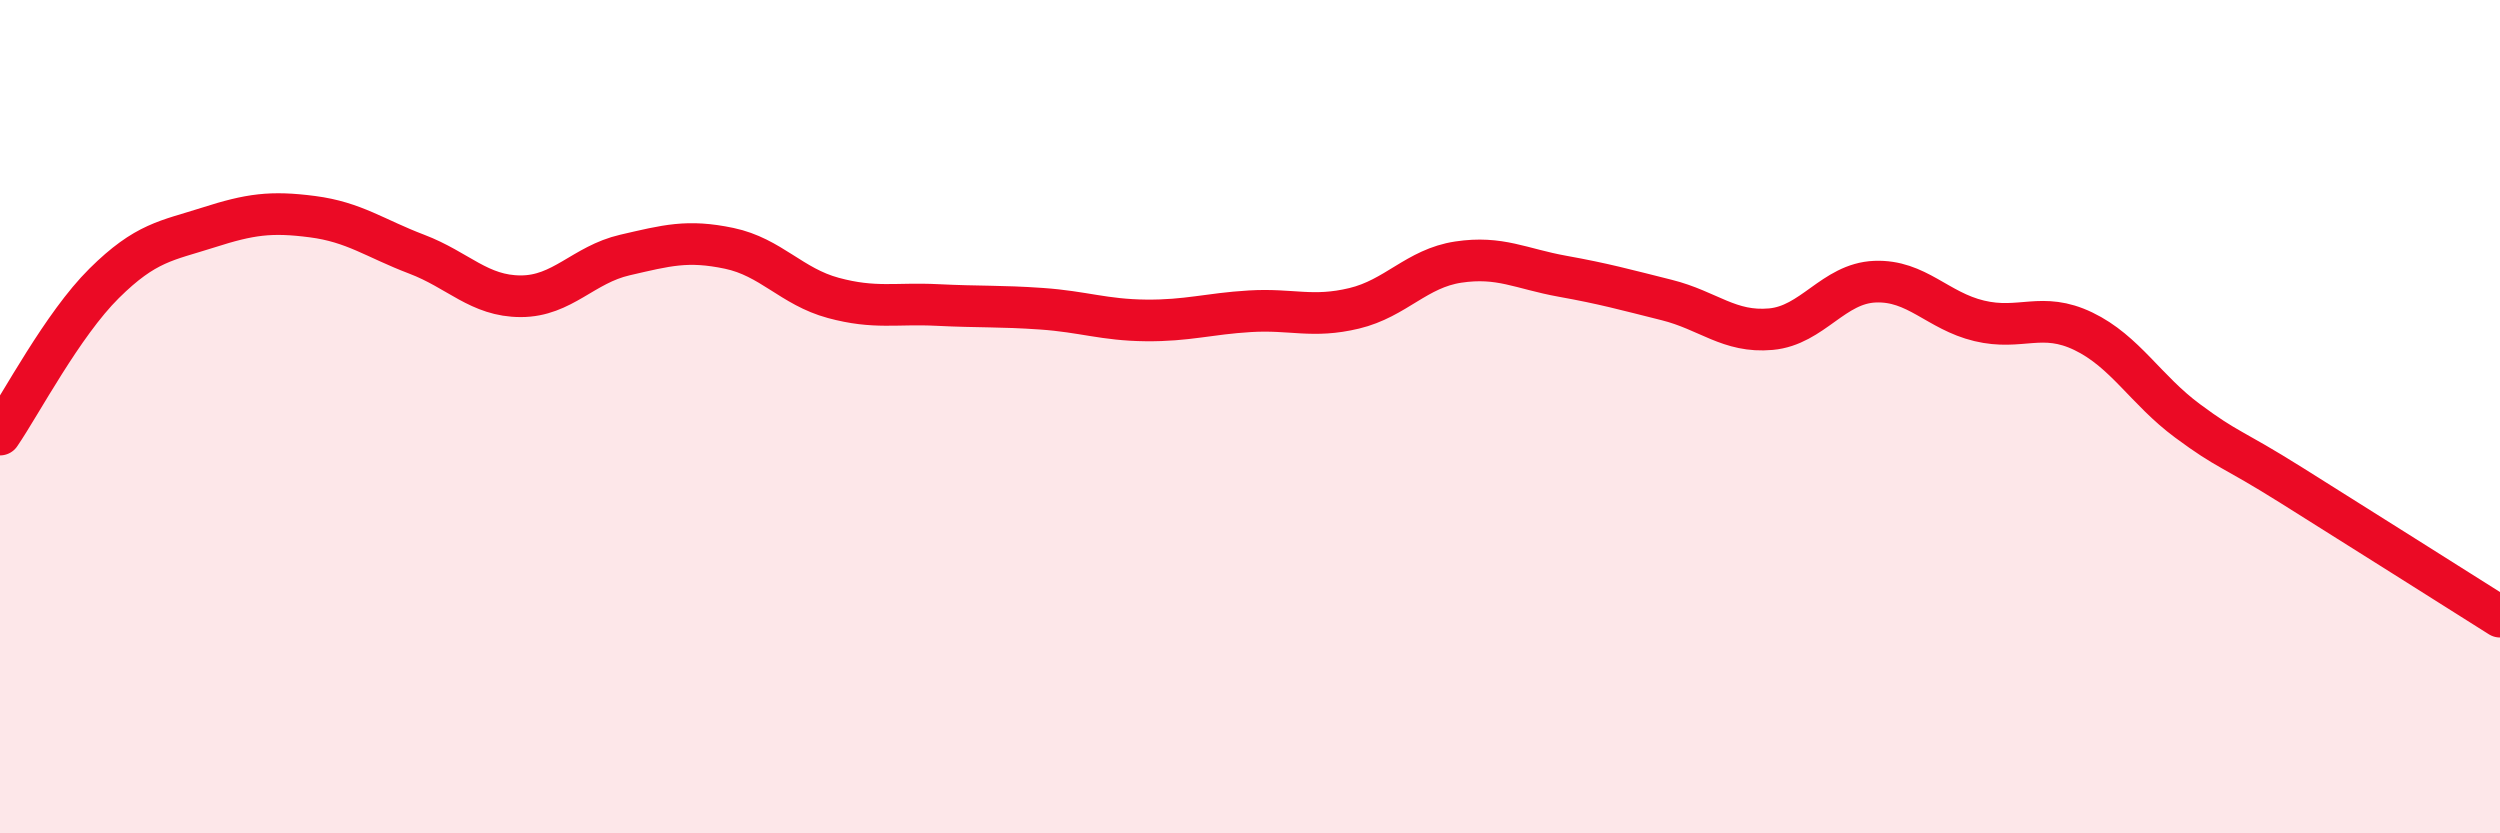
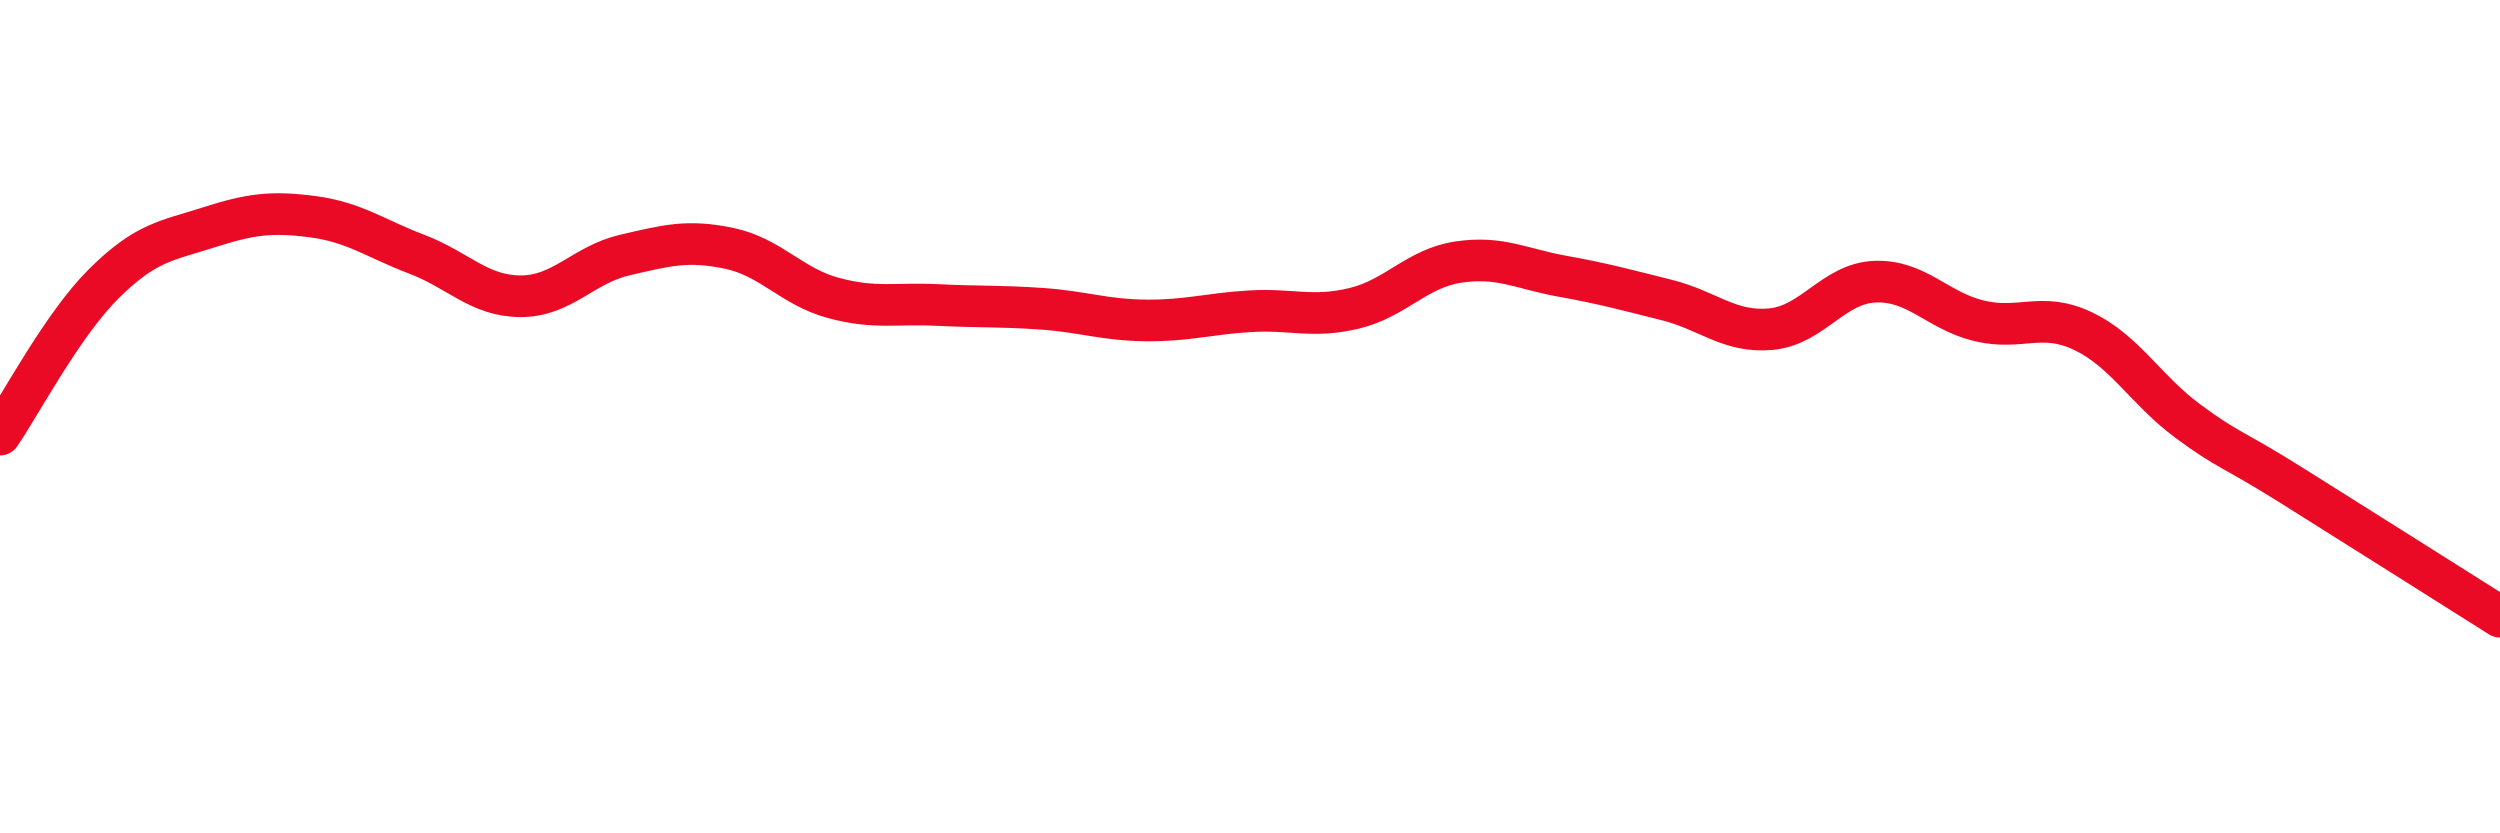
<svg xmlns="http://www.w3.org/2000/svg" width="60" height="20" viewBox="0 0 60 20">
-   <path d="M 0,10.43 C 0.5,9.7 1.5,7.79 2.5,6.8 C 3.5,5.81 4,5.78 5,5.46 C 6,5.14 6.5,5.07 7.5,5.2 C 8.5,5.33 9,5.72 10,6.1 C 11,6.48 11.5,7.11 12.5,7.11 C 13.5,7.11 14,6.35 15,6.12 C 16,5.89 16.5,5.75 17.5,5.96 C 18.5,6.17 19,6.88 20,7.15 C 21,7.42 21.5,7.27 22.5,7.32 C 23.5,7.37 24,7.34 25,7.41 C 26,7.48 26.5,7.68 27.5,7.69 C 28.5,7.7 29,7.53 30,7.47 C 31,7.41 31.5,7.64 32.5,7.4 C 33.5,7.16 34,6.44 35,6.29 C 36,6.14 36.5,6.45 37.5,6.63 C 38.5,6.81 39,6.95 40,7.2 C 41,7.45 41.5,7.99 42.5,7.9 C 43.5,7.81 44,6.8 45,6.76 C 46,6.72 46.5,7.46 47.5,7.7 C 48.5,7.94 49,7.47 50,7.95 C 51,8.43 51.5,9.36 52.5,10.1 C 53.5,10.84 53.5,10.71 55,11.65 C 56.5,12.59 59,14.17 60,14.8L60 20L0 20Z" fill="#EB0A25" opacity="0.1" stroke-linecap="round" stroke-linejoin="round" />
  <path d="M 0,10.43 C 0.5,9.7 1.5,7.79 2.5,6.8 C 3.5,5.81 4,5.78 5,5.46 C 6,5.14 6.5,5.07 7.5,5.2 C 8.5,5.33 9,5.72 10,6.1 C 11,6.48 11.5,7.11 12.5,7.11 C 13.5,7.11 14,6.35 15,6.12 C 16,5.89 16.5,5.75 17.5,5.96 C 18.5,6.17 19,6.88 20,7.15 C 21,7.42 21.5,7.27 22.5,7.32 C 23.5,7.37 24,7.34 25,7.41 C 26,7.48 26.5,7.68 27.5,7.69 C 28.5,7.7 29,7.53 30,7.47 C 31,7.41 31.5,7.64 32.5,7.4 C 33.5,7.16 34,6.44 35,6.29 C 36,6.14 36.5,6.45 37.5,6.63 C 38.5,6.81 39,6.95 40,7.2 C 41,7.45 41.5,7.99 42.5,7.9 C 43.5,7.81 44,6.8 45,6.76 C 46,6.72 46.5,7.46 47.5,7.7 C 48.5,7.94 49,7.47 50,7.95 C 51,8.43 51.5,9.36 52.5,10.1 C 53.5,10.84 53.5,10.71 55,11.65 C 56.5,12.59 59,14.17 60,14.8" stroke="#EB0A25" stroke-width="1" fill="none" stroke-linecap="round" stroke-linejoin="round" />
</svg>